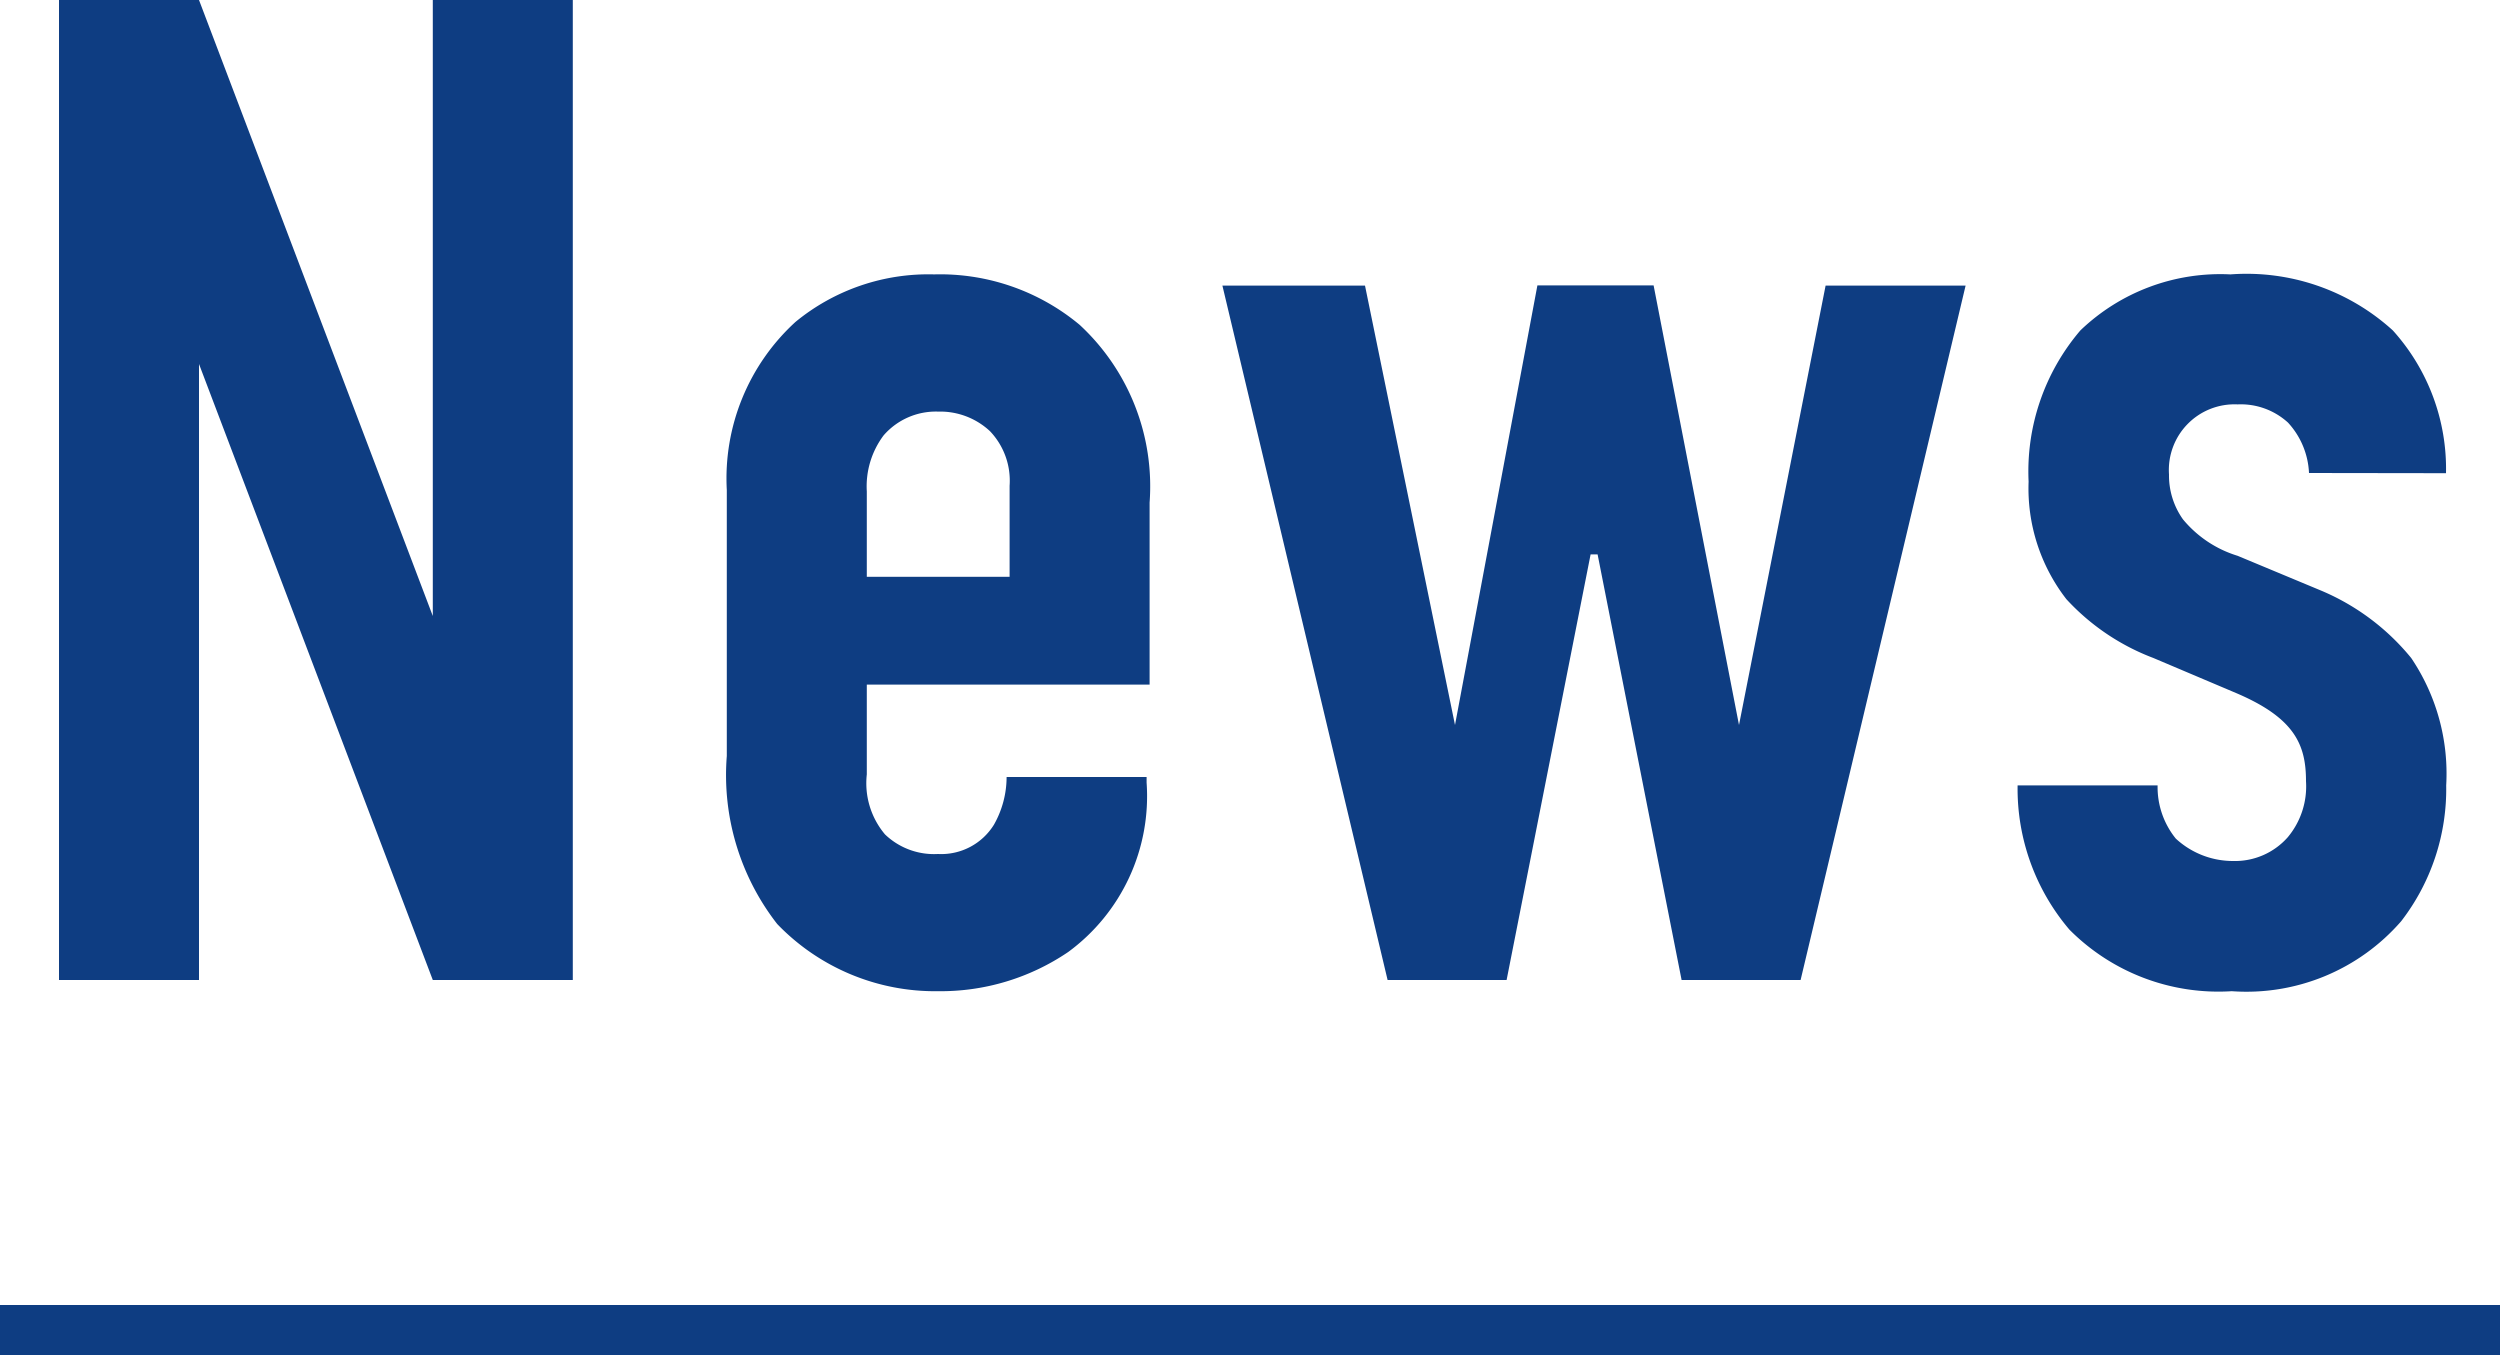
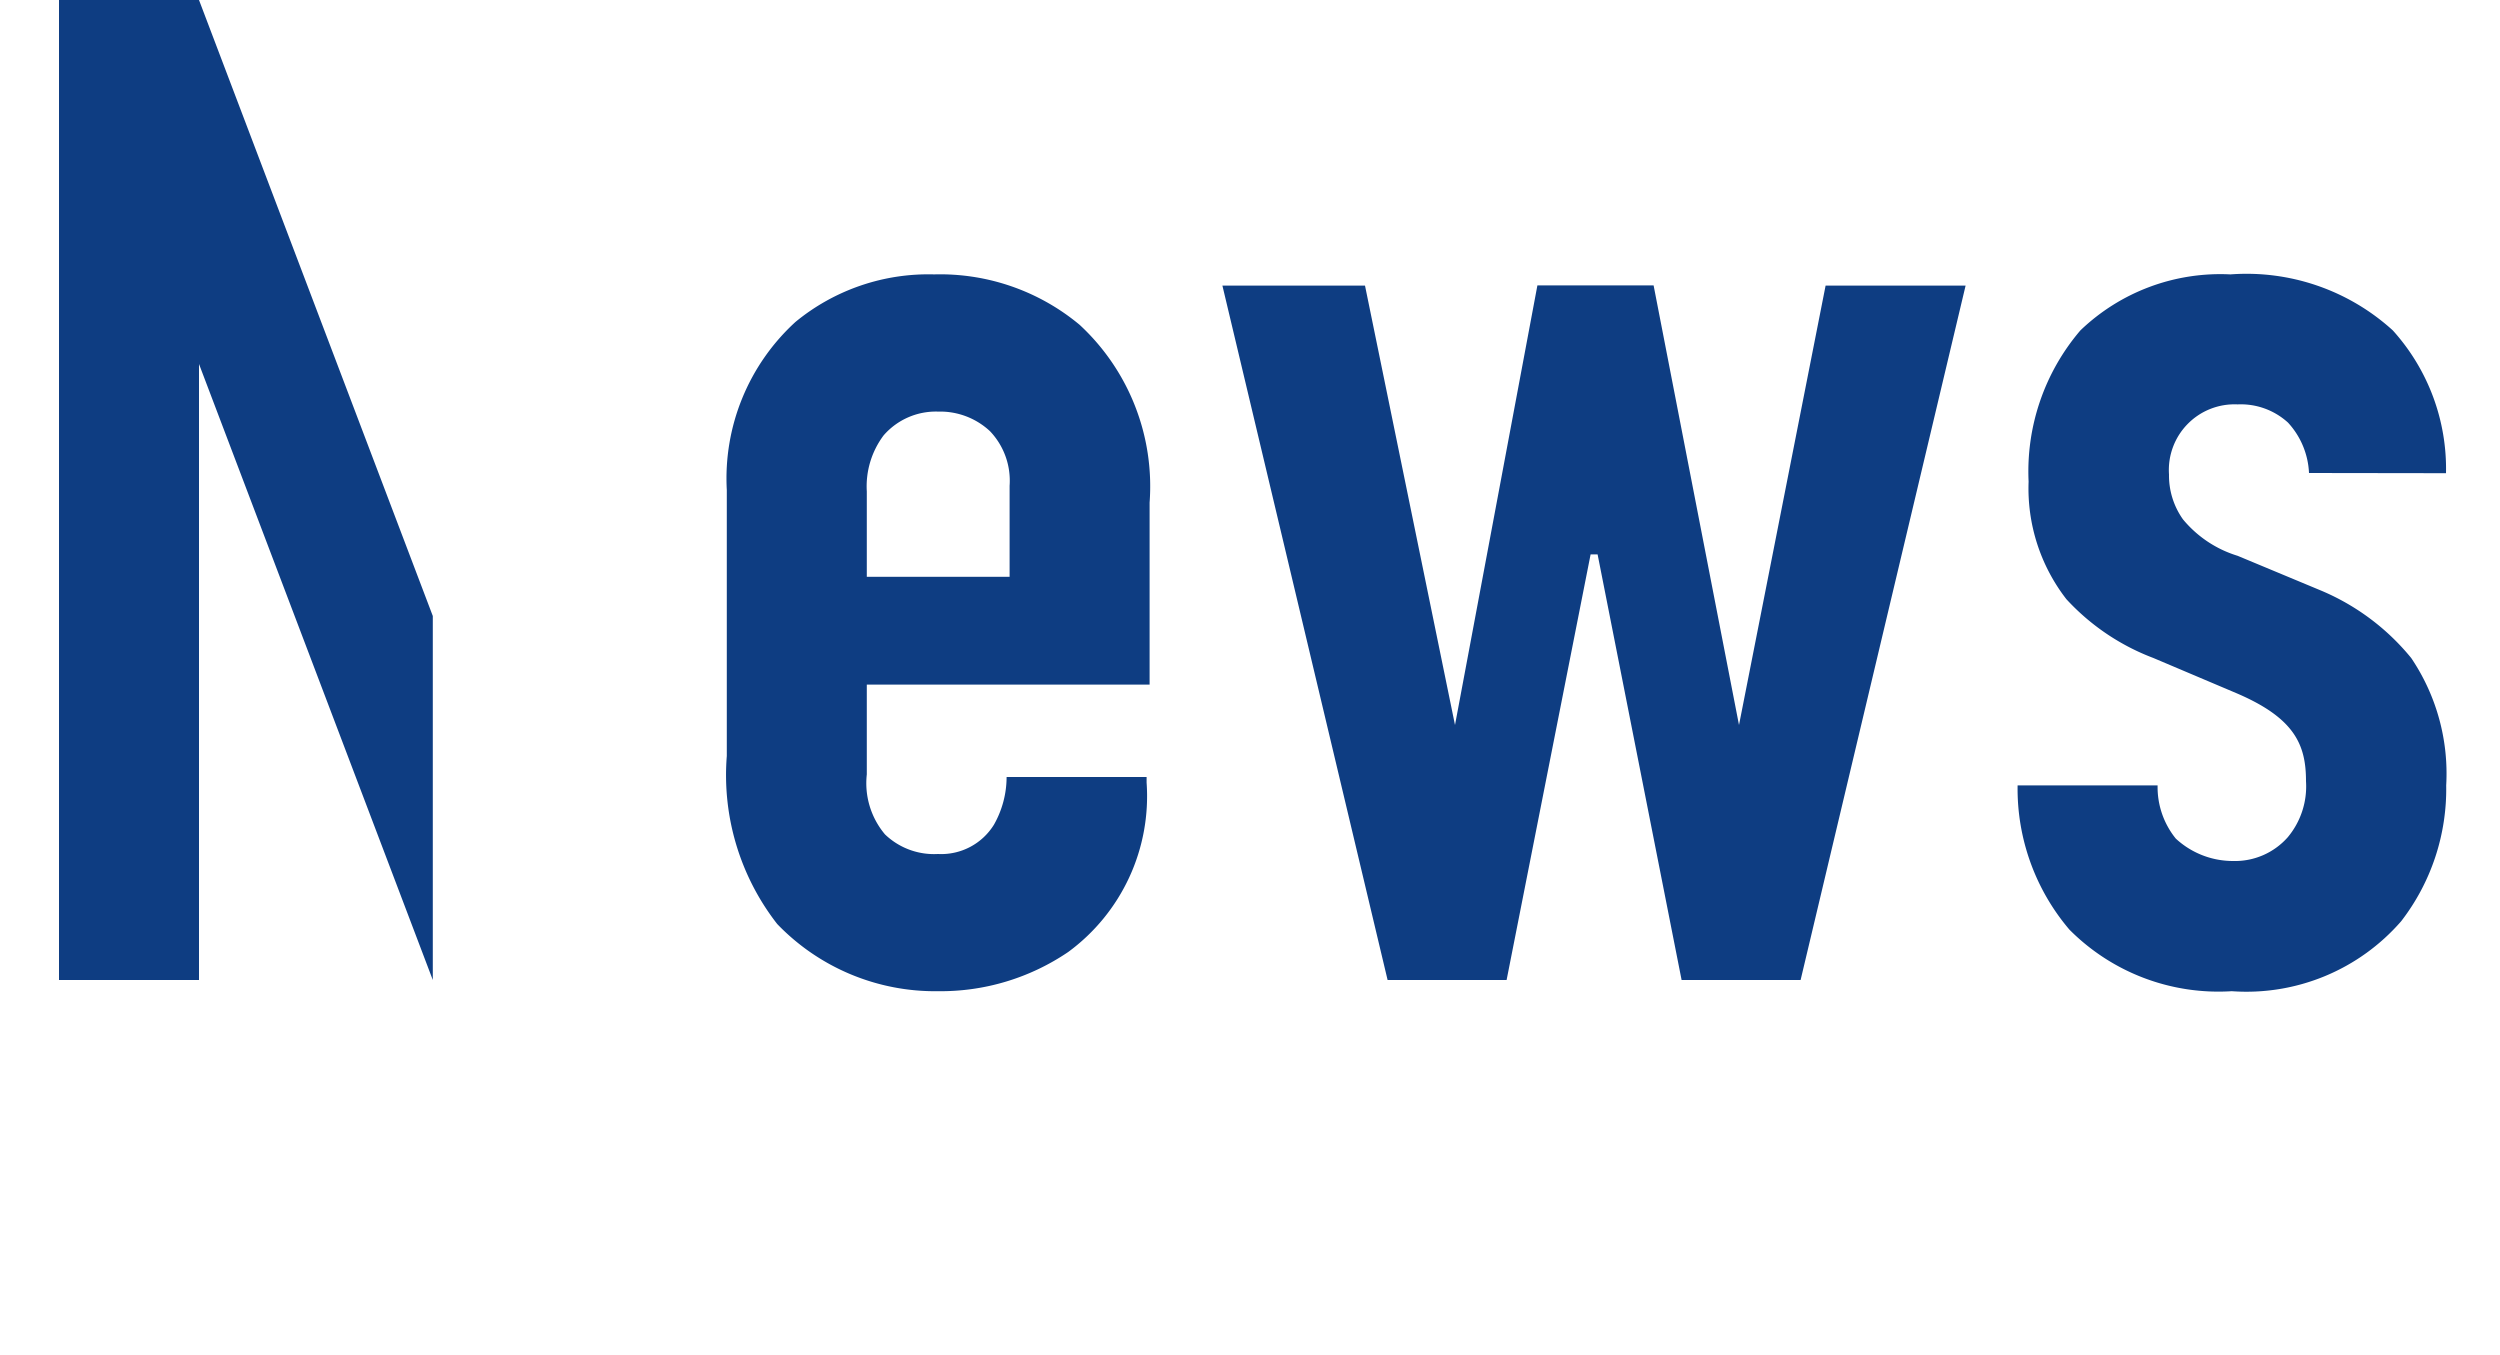
<svg xmlns="http://www.w3.org/2000/svg" width="50" height="27.1" viewBox="0 0 50 27.1">
  <g transform="translate(-250.5 -1094.4)">
-     <path d="M50,.5H0v-1H50Z" transform="translate(250.5 1121)" fill="#0e3d82" />
-     <path d="M1.68-19.6V0h2.8V-12.32L9.156,0h2.8V-19.6h-2.8V-7.28L4.48-19.6ZM17.836-5.908h5.656v-3.64a4.4,4.4,0,0,0-1.4-3.556,4.36,4.36,0,0,0-2.912-1.008,4.182,4.182,0,0,0-2.772.952A4.24,4.24,0,0,0,15.036-9.8v5.32a4.842,4.842,0,0,0,1.008,3.36A4.379,4.379,0,0,0,19.264.224a4.541,4.541,0,0,0,2.6-.784,3.864,3.864,0,0,0,1.568-3.388V-4.06h-2.8a1.938,1.938,0,0,1-.252.952,1.239,1.239,0,0,1-1.12.588A1.416,1.416,0,0,1,18.2-2.912a1.589,1.589,0,0,1-.364-1.2Zm0-2.156V-9.772a1.7,1.7,0,0,1,.336-1.12,1.384,1.384,0,0,1,1.092-.476,1.46,1.46,0,0,1,1.036.392,1.435,1.435,0,0,1,.392,1.092v1.82Zm7.112-5.824L28.252,0h2.38l1.68-8.512h.14L34.132,0h2.38l3.3-13.888h-2.8L35.28-5.1l-1.708-8.792H31.248L29.6-5.1,27.8-13.888ZM49.42-10.136a4.128,4.128,0,0,0-1.064-2.856,4.344,4.344,0,0,0-3.248-1.12,4.039,4.039,0,0,0-3,1.12,4.341,4.341,0,0,0-1.036,3.024,3.615,3.615,0,0,0,.756,2.352A4.556,4.556,0,0,0,43.568-6.44l1.652.7c1.176.5,1.4,1.036,1.4,1.764a1.587,1.587,0,0,1-.364,1.12,1.407,1.407,0,0,1-1.092.476,1.682,1.682,0,0,1-1.148-.448,1.637,1.637,0,0,1-.364-1.064h-2.8a4.347,4.347,0,0,0,1.036,2.884A4.2,4.2,0,0,0,45.136.224a4.1,4.1,0,0,0,3.388-1.4,4.324,4.324,0,0,0,.9-2.716,4.133,4.133,0,0,0-.7-2.548,4.657,4.657,0,0,0-1.792-1.344l-1.68-.7a2.285,2.285,0,0,1-1.092-.728,1.514,1.514,0,0,1-.28-.9,1.313,1.313,0,0,1,1.372-1.4,1.4,1.4,0,0,1,1.008.364,1.591,1.591,0,0,1,.42,1.008Z" transform="translate(250 1114)" fill="#0e3d82" />
+     <path d="M1.68-19.6V0h2.8V-12.32L9.156,0h2.8h-2.8V-7.28L4.48-19.6ZM17.836-5.908h5.656v-3.64a4.4,4.4,0,0,0-1.4-3.556,4.36,4.36,0,0,0-2.912-1.008,4.182,4.182,0,0,0-2.772.952A4.24,4.24,0,0,0,15.036-9.8v5.32a4.842,4.842,0,0,0,1.008,3.36A4.379,4.379,0,0,0,19.264.224a4.541,4.541,0,0,0,2.6-.784,3.864,3.864,0,0,0,1.568-3.388V-4.06h-2.8a1.938,1.938,0,0,1-.252.952,1.239,1.239,0,0,1-1.12.588A1.416,1.416,0,0,1,18.2-2.912a1.589,1.589,0,0,1-.364-1.2Zm0-2.156V-9.772a1.7,1.7,0,0,1,.336-1.12,1.384,1.384,0,0,1,1.092-.476,1.46,1.46,0,0,1,1.036.392,1.435,1.435,0,0,1,.392,1.092v1.82Zm7.112-5.824L28.252,0h2.38l1.68-8.512h.14L34.132,0h2.38l3.3-13.888h-2.8L35.28-5.1l-1.708-8.792H31.248L29.6-5.1,27.8-13.888ZM49.42-10.136a4.128,4.128,0,0,0-1.064-2.856,4.344,4.344,0,0,0-3.248-1.12,4.039,4.039,0,0,0-3,1.12,4.341,4.341,0,0,0-1.036,3.024,3.615,3.615,0,0,0,.756,2.352A4.556,4.556,0,0,0,43.568-6.44l1.652.7c1.176.5,1.4,1.036,1.4,1.764a1.587,1.587,0,0,1-.364,1.12,1.407,1.407,0,0,1-1.092.476,1.682,1.682,0,0,1-1.148-.448,1.637,1.637,0,0,1-.364-1.064h-2.8a4.347,4.347,0,0,0,1.036,2.884A4.2,4.2,0,0,0,45.136.224a4.1,4.1,0,0,0,3.388-1.4,4.324,4.324,0,0,0,.9-2.716,4.133,4.133,0,0,0-.7-2.548,4.657,4.657,0,0,0-1.792-1.344l-1.68-.7a2.285,2.285,0,0,1-1.092-.728,1.514,1.514,0,0,1-.28-.9,1.313,1.313,0,0,1,1.372-1.4,1.4,1.4,0,0,1,1.008.364,1.591,1.591,0,0,1,.42,1.008Z" transform="translate(250 1114)" fill="#0e3d82" />
  </g>
</svg>